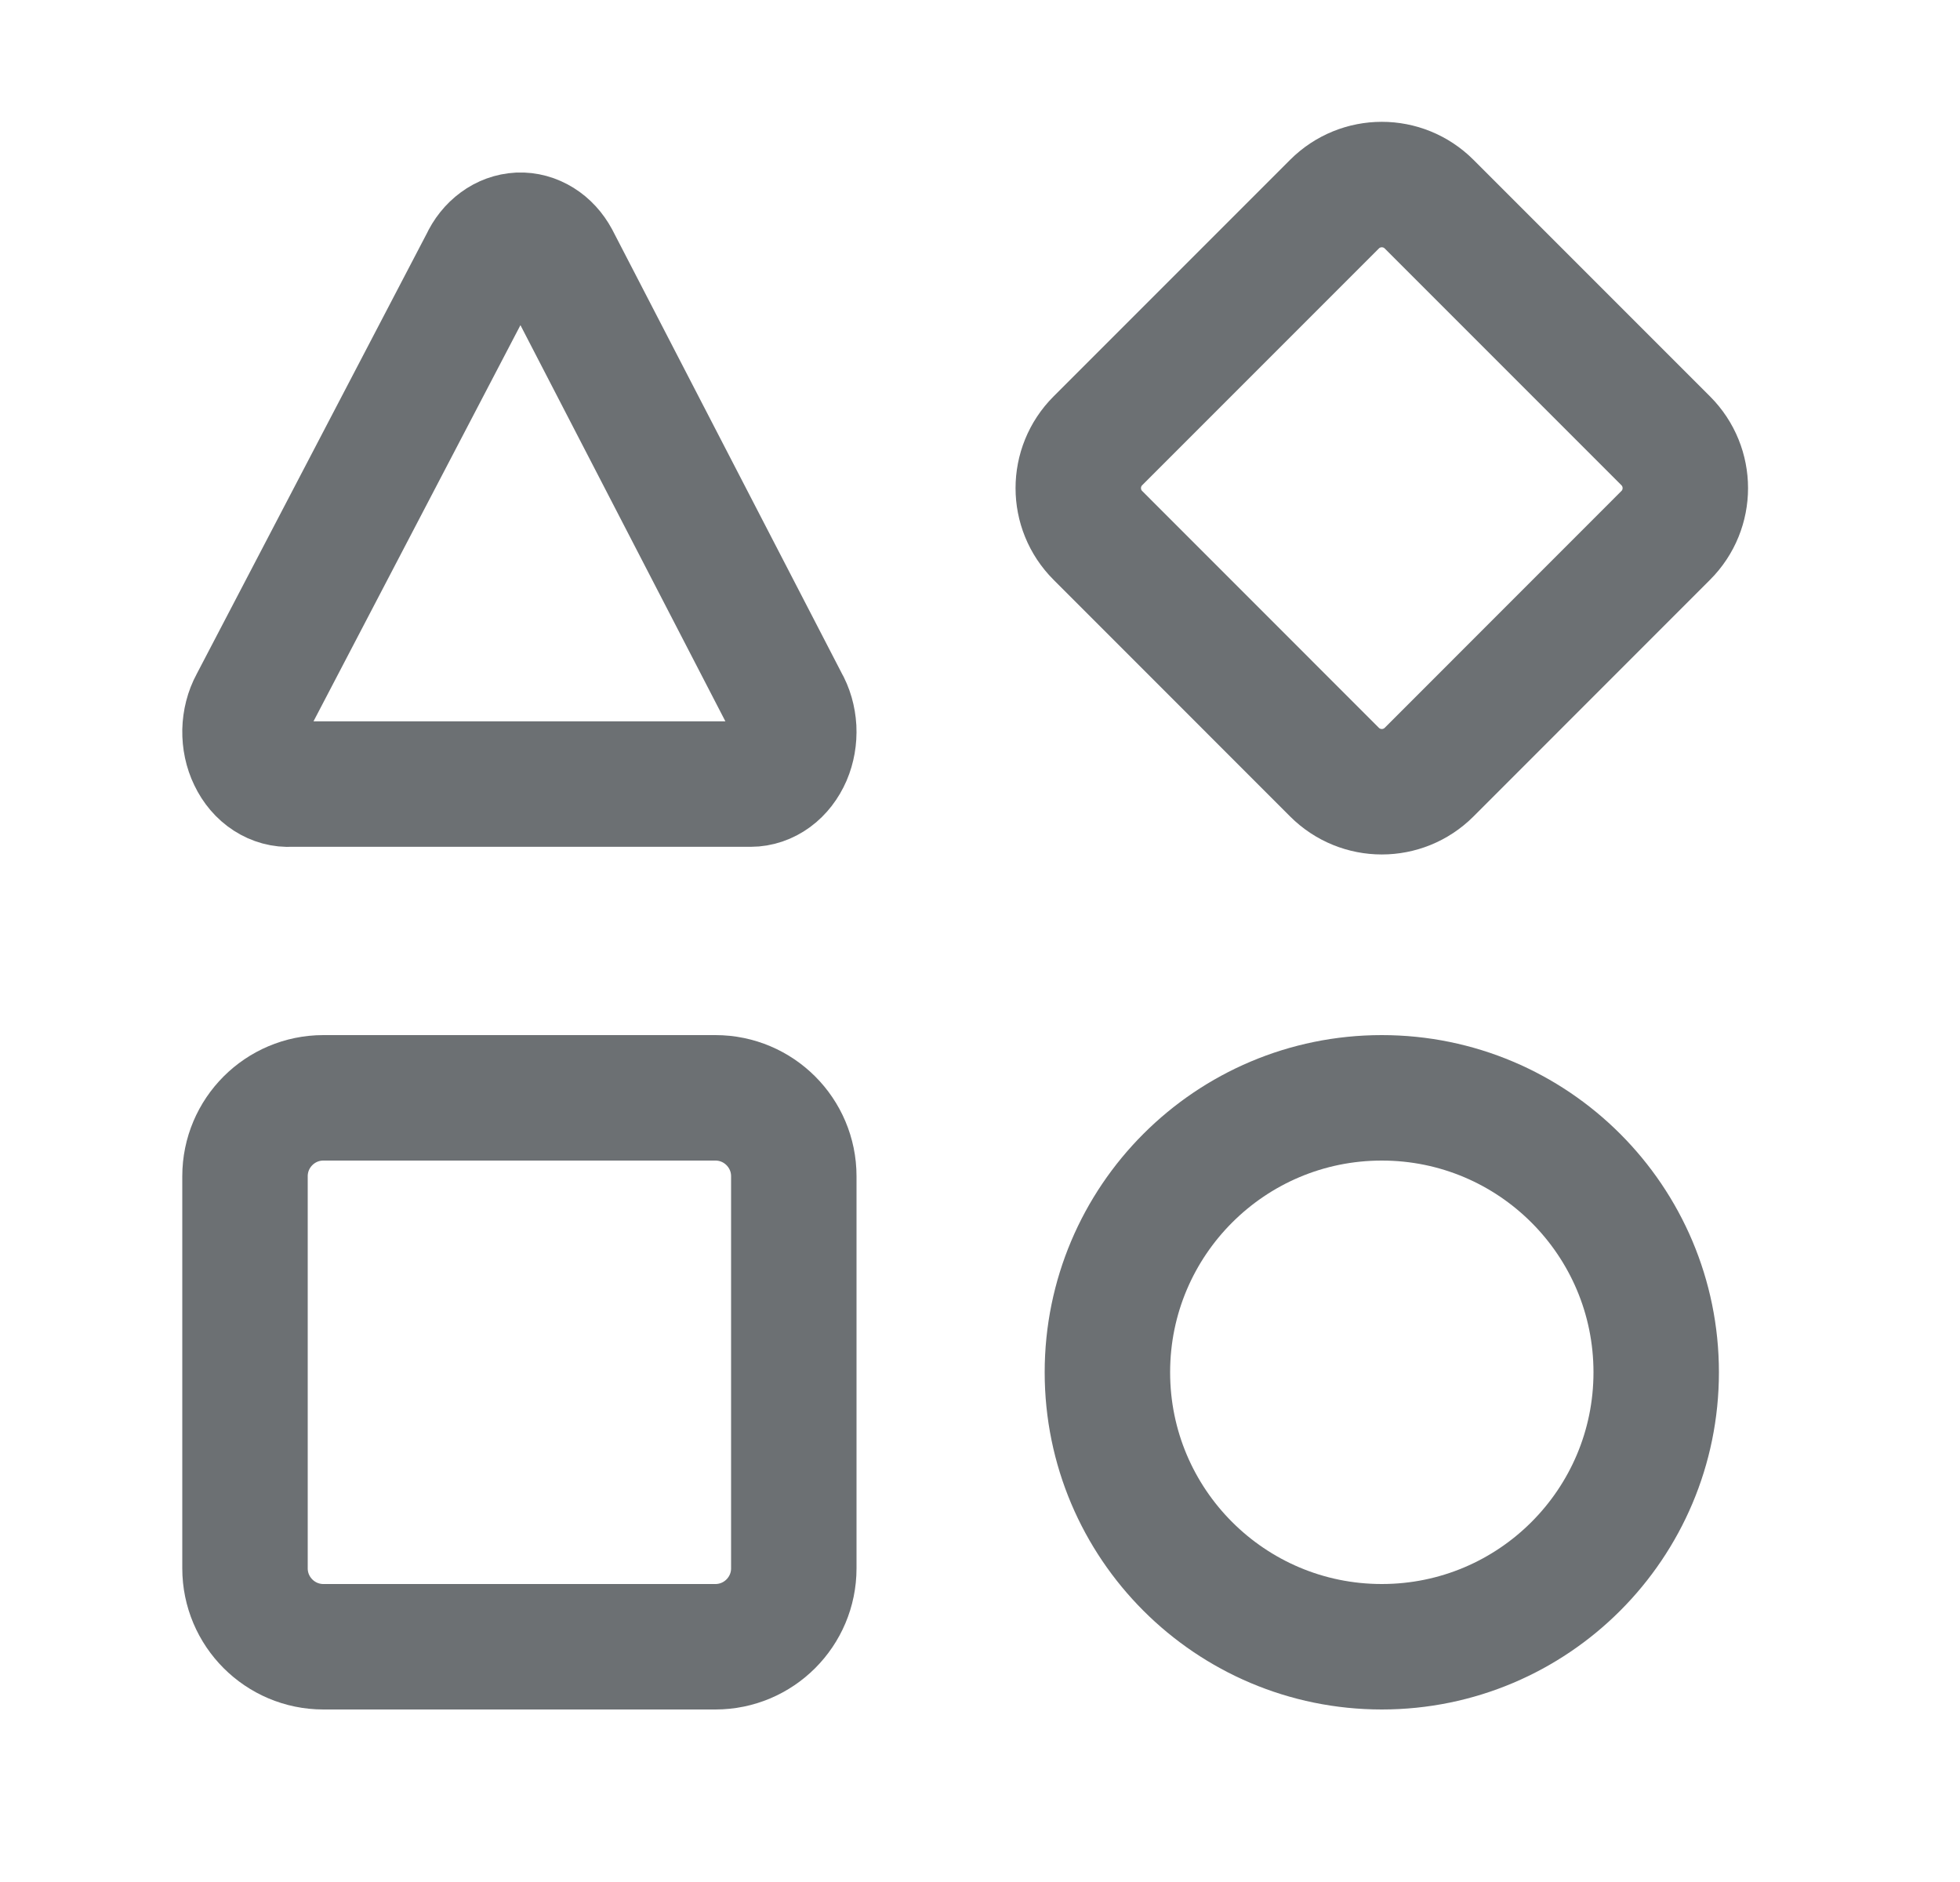
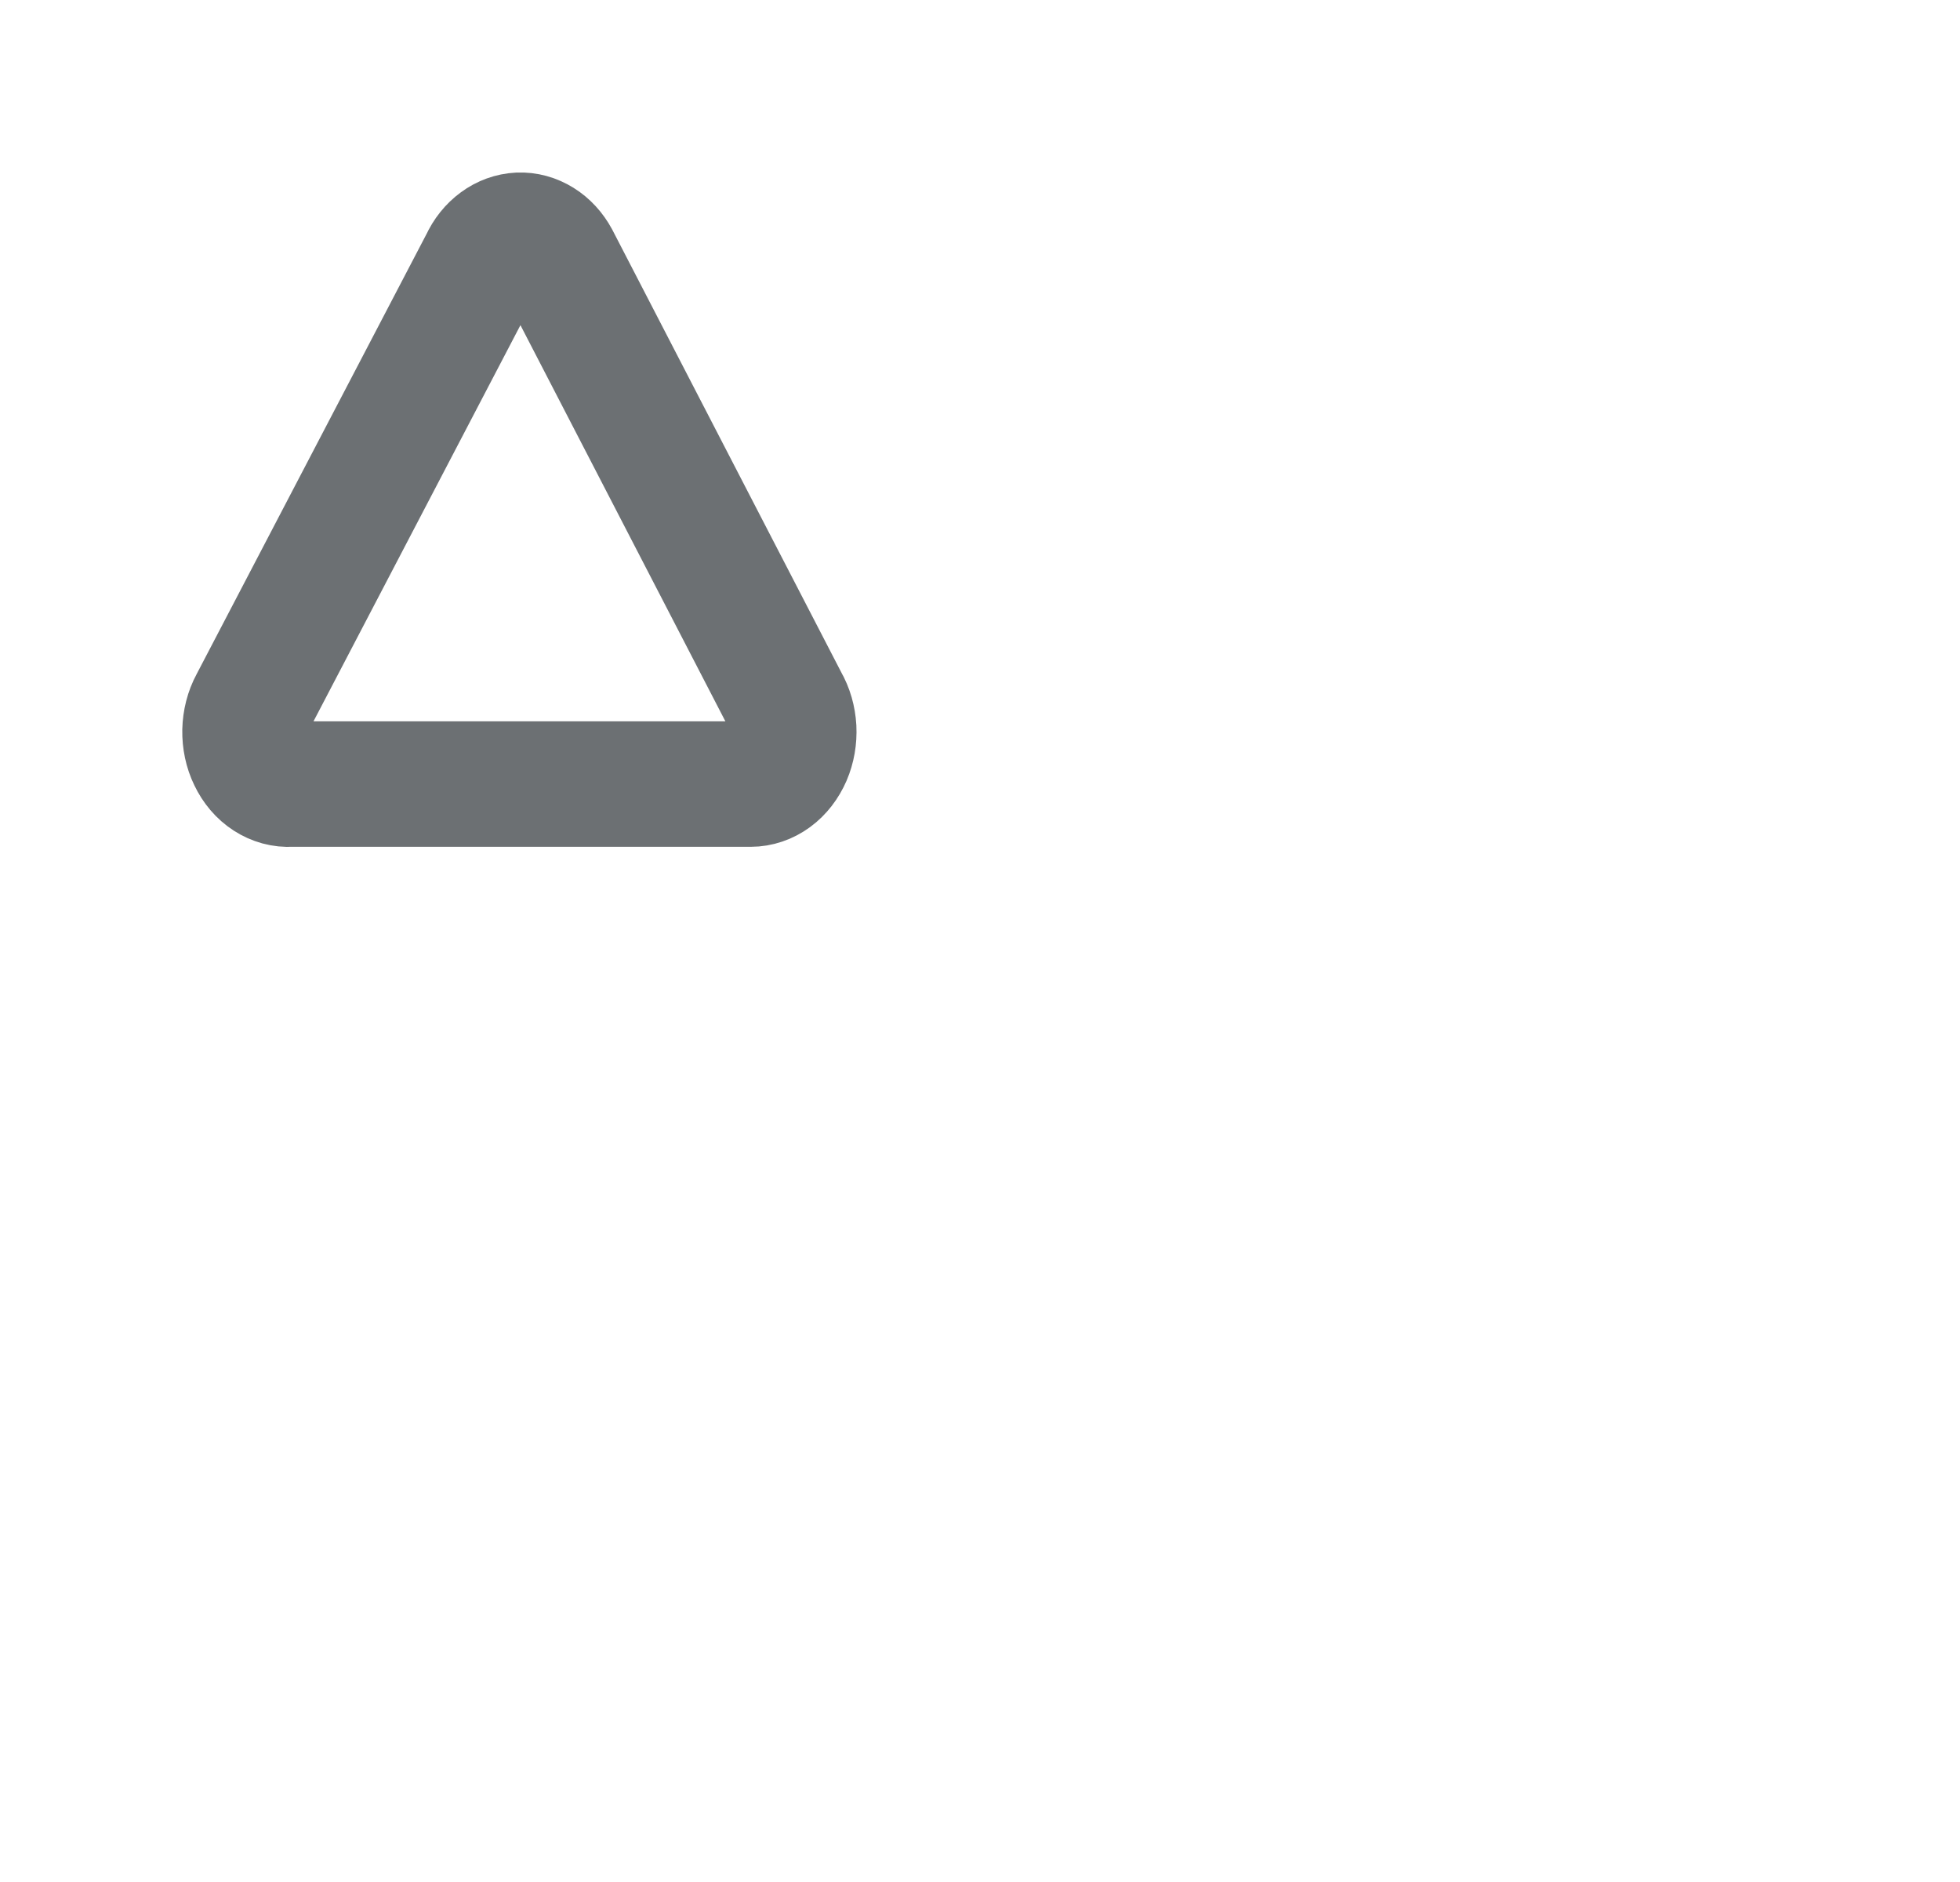
<svg xmlns="http://www.w3.org/2000/svg" width="25" height="24" viewBox="0 0 25 24" fill="none">
  <path d="M3.708 9.999C3.606 10.006 3.505 9.978 3.415 9.92C3.325 9.862 3.251 9.775 3.2 9.668C3.148 9.562 3.123 9.441 3.125 9.318C3.128 9.196 3.158 9.076 3.214 8.973L6.156 3.342C6.202 3.242 6.269 3.158 6.351 3.098C6.432 3.038 6.524 3.005 6.62 3C6.715 2.996 6.809 3.022 6.894 3.075C6.978 3.127 7.05 3.206 7.102 3.302L10.026 8.953C10.084 9.053 10.117 9.169 10.124 9.291C10.13 9.412 10.109 9.533 10.063 9.64C10.016 9.748 9.946 9.839 9.86 9.902C9.774 9.965 9.675 9.999 9.574 9.999H3.708Z" stroke="#6C7073" stroke-width="1.6" stroke-linecap="round" stroke-linejoin="round" />
-   <path d="M9.125 14H4.125C3.573 14 3.125 14.448 3.125 15V20C3.125 20.552 3.573 21 4.125 21H9.125C9.677 21 10.125 20.552 10.125 20V15C10.125 14.448 9.677 14 9.125 14Z" stroke="#6C7073" stroke-width="1.6" stroke-linecap="round" stroke-linejoin="round" />
-   <path d="M21.246 5.621L18.229 2.604C17.895 2.27 17.355 2.27 17.021 2.604L14.004 5.621C13.67 5.955 13.67 6.495 14.004 6.828L17.021 9.846C17.355 10.18 17.895 10.18 18.229 9.846L21.246 6.828C21.58 6.495 21.58 5.955 21.246 5.621Z" stroke="#6C7073" stroke-width="1.6" stroke-linecap="round" stroke-linejoin="round" />
-   <path d="M17.625 21C19.558 21 21.125 19.433 21.125 17.5C21.125 15.567 19.558 14 17.625 14C15.692 14 14.125 15.567 14.125 17.5C14.125 19.433 15.692 21 17.625 21Z" stroke="#6C7073" stroke-width="1.6" stroke-linecap="round" stroke-linejoin="round" />
</svg>